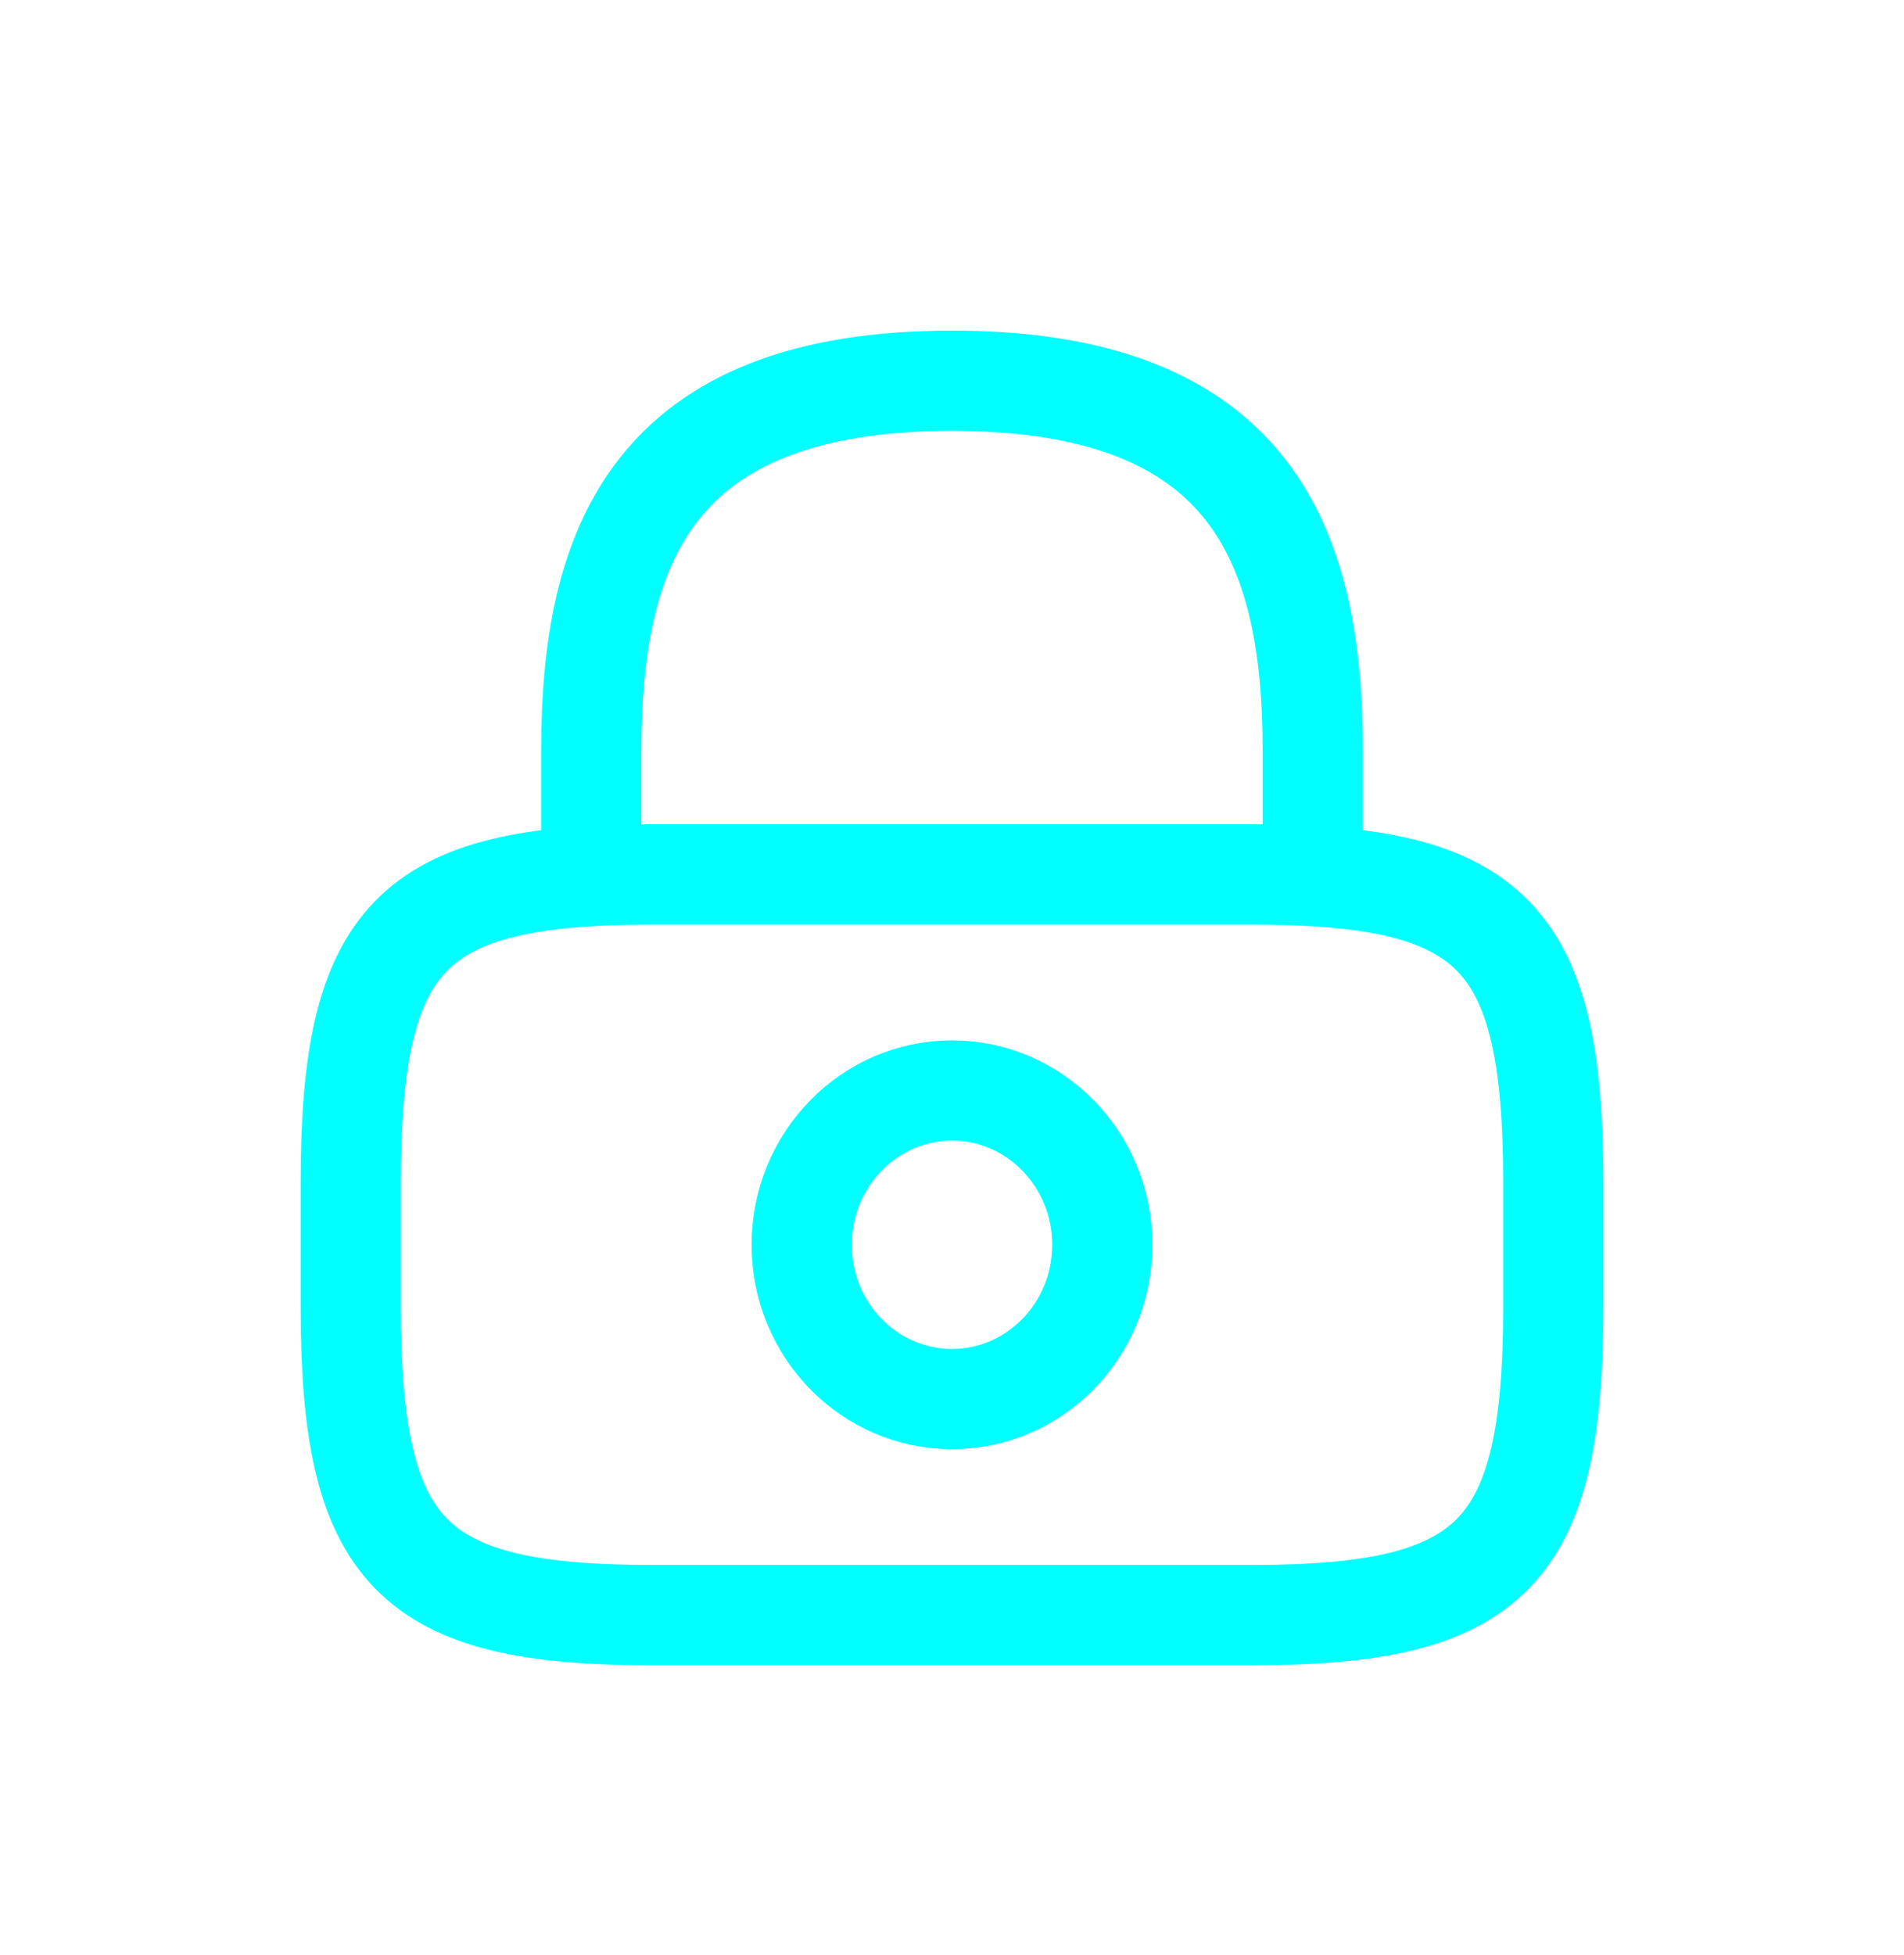
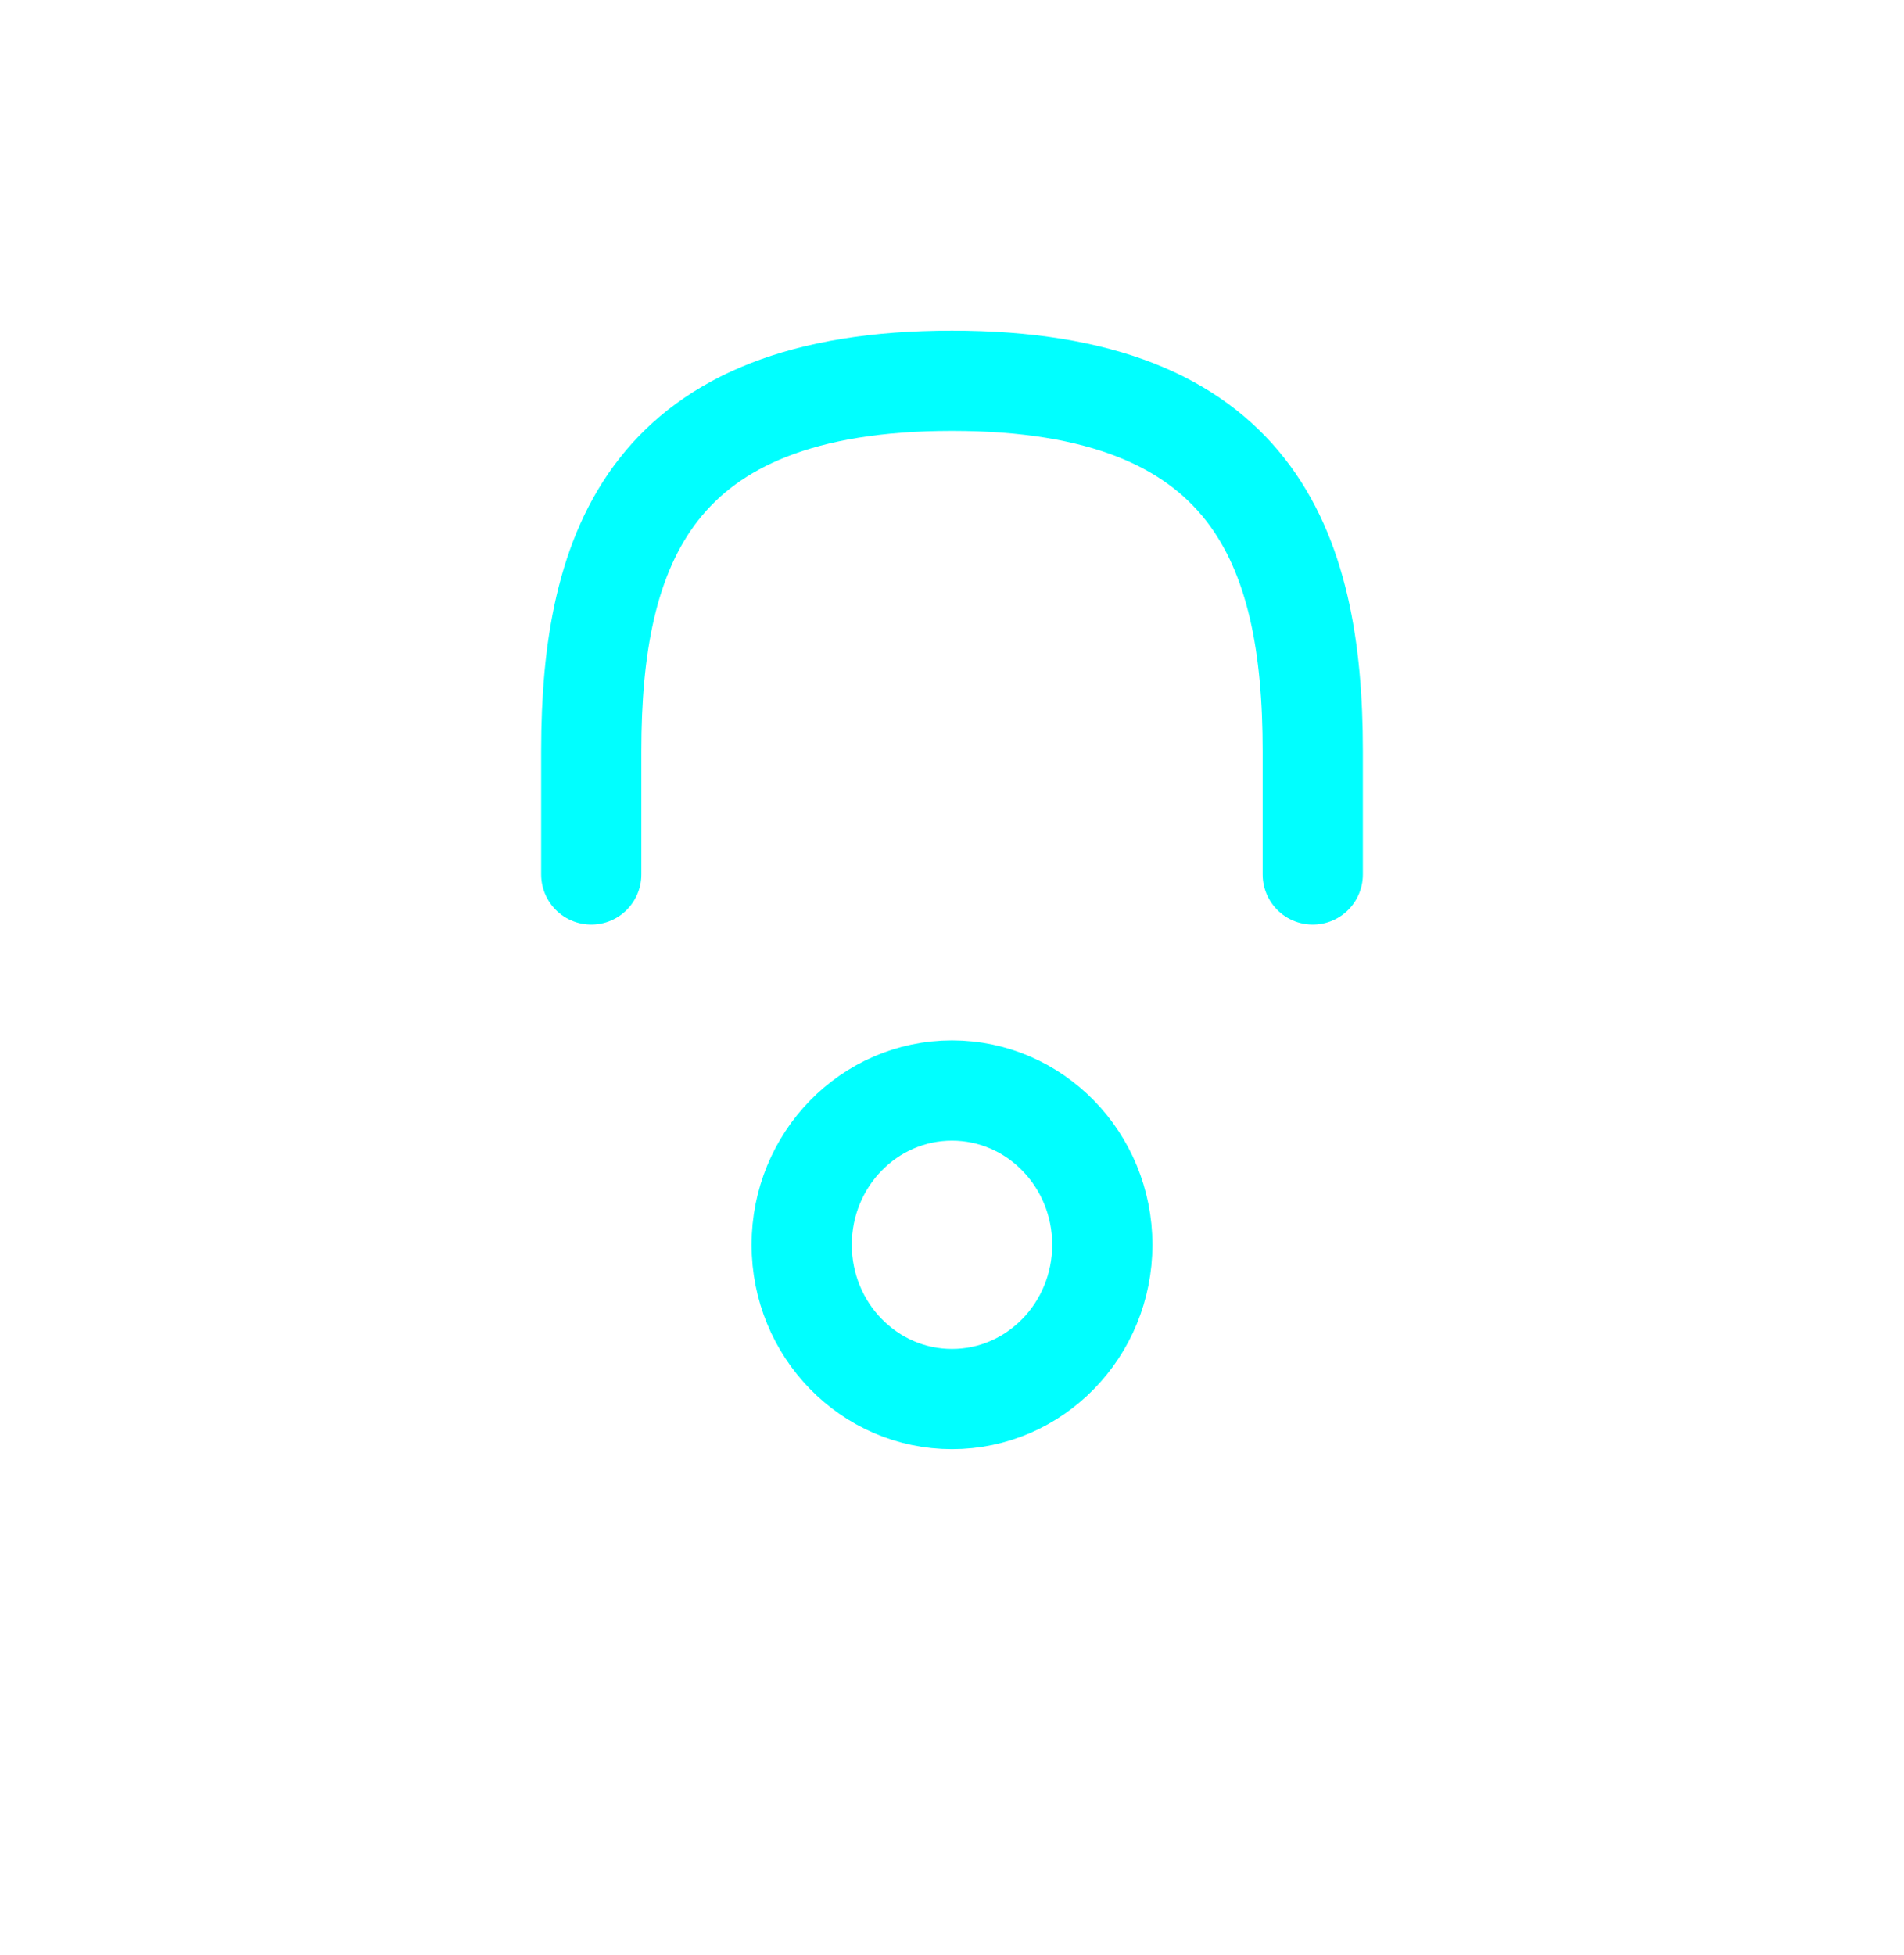
<svg xmlns="http://www.w3.org/2000/svg" width="38" height="39" viewBox="0 0 38 39" fill="none">
  <path d="M11.8 17.446V14.984C11.8 10.908 13 7.596 19 7.596C25 7.596 26.2 10.908 26.2 14.984V17.446" stroke="#00FFFF" stroke-width="2" stroke-linecap="round" stroke-linejoin="round" />
  <path d="M22 24.834C22 26.533 20.656 27.912 19 27.912C17.344 27.912 16 26.533 16 24.834C16 23.135 17.344 21.756 19 21.756C20.656 21.756 22 23.135 22 24.834Z" stroke="#00FFFF" stroke-width="2" stroke-linecap="round" stroke-linejoin="round" />
-   <path d="M25 32.222H13C8.2 32.222 7 30.991 7 26.065V23.603C7 18.677 8.2 17.446 13 17.446H25C29.8 17.446 31 18.677 31 23.603V26.065C31 30.991 29.8 32.222 25 32.222Z" stroke="#00FFFF" stroke-width="2" stroke-linecap="round" stroke-linejoin="round" />
</svg>